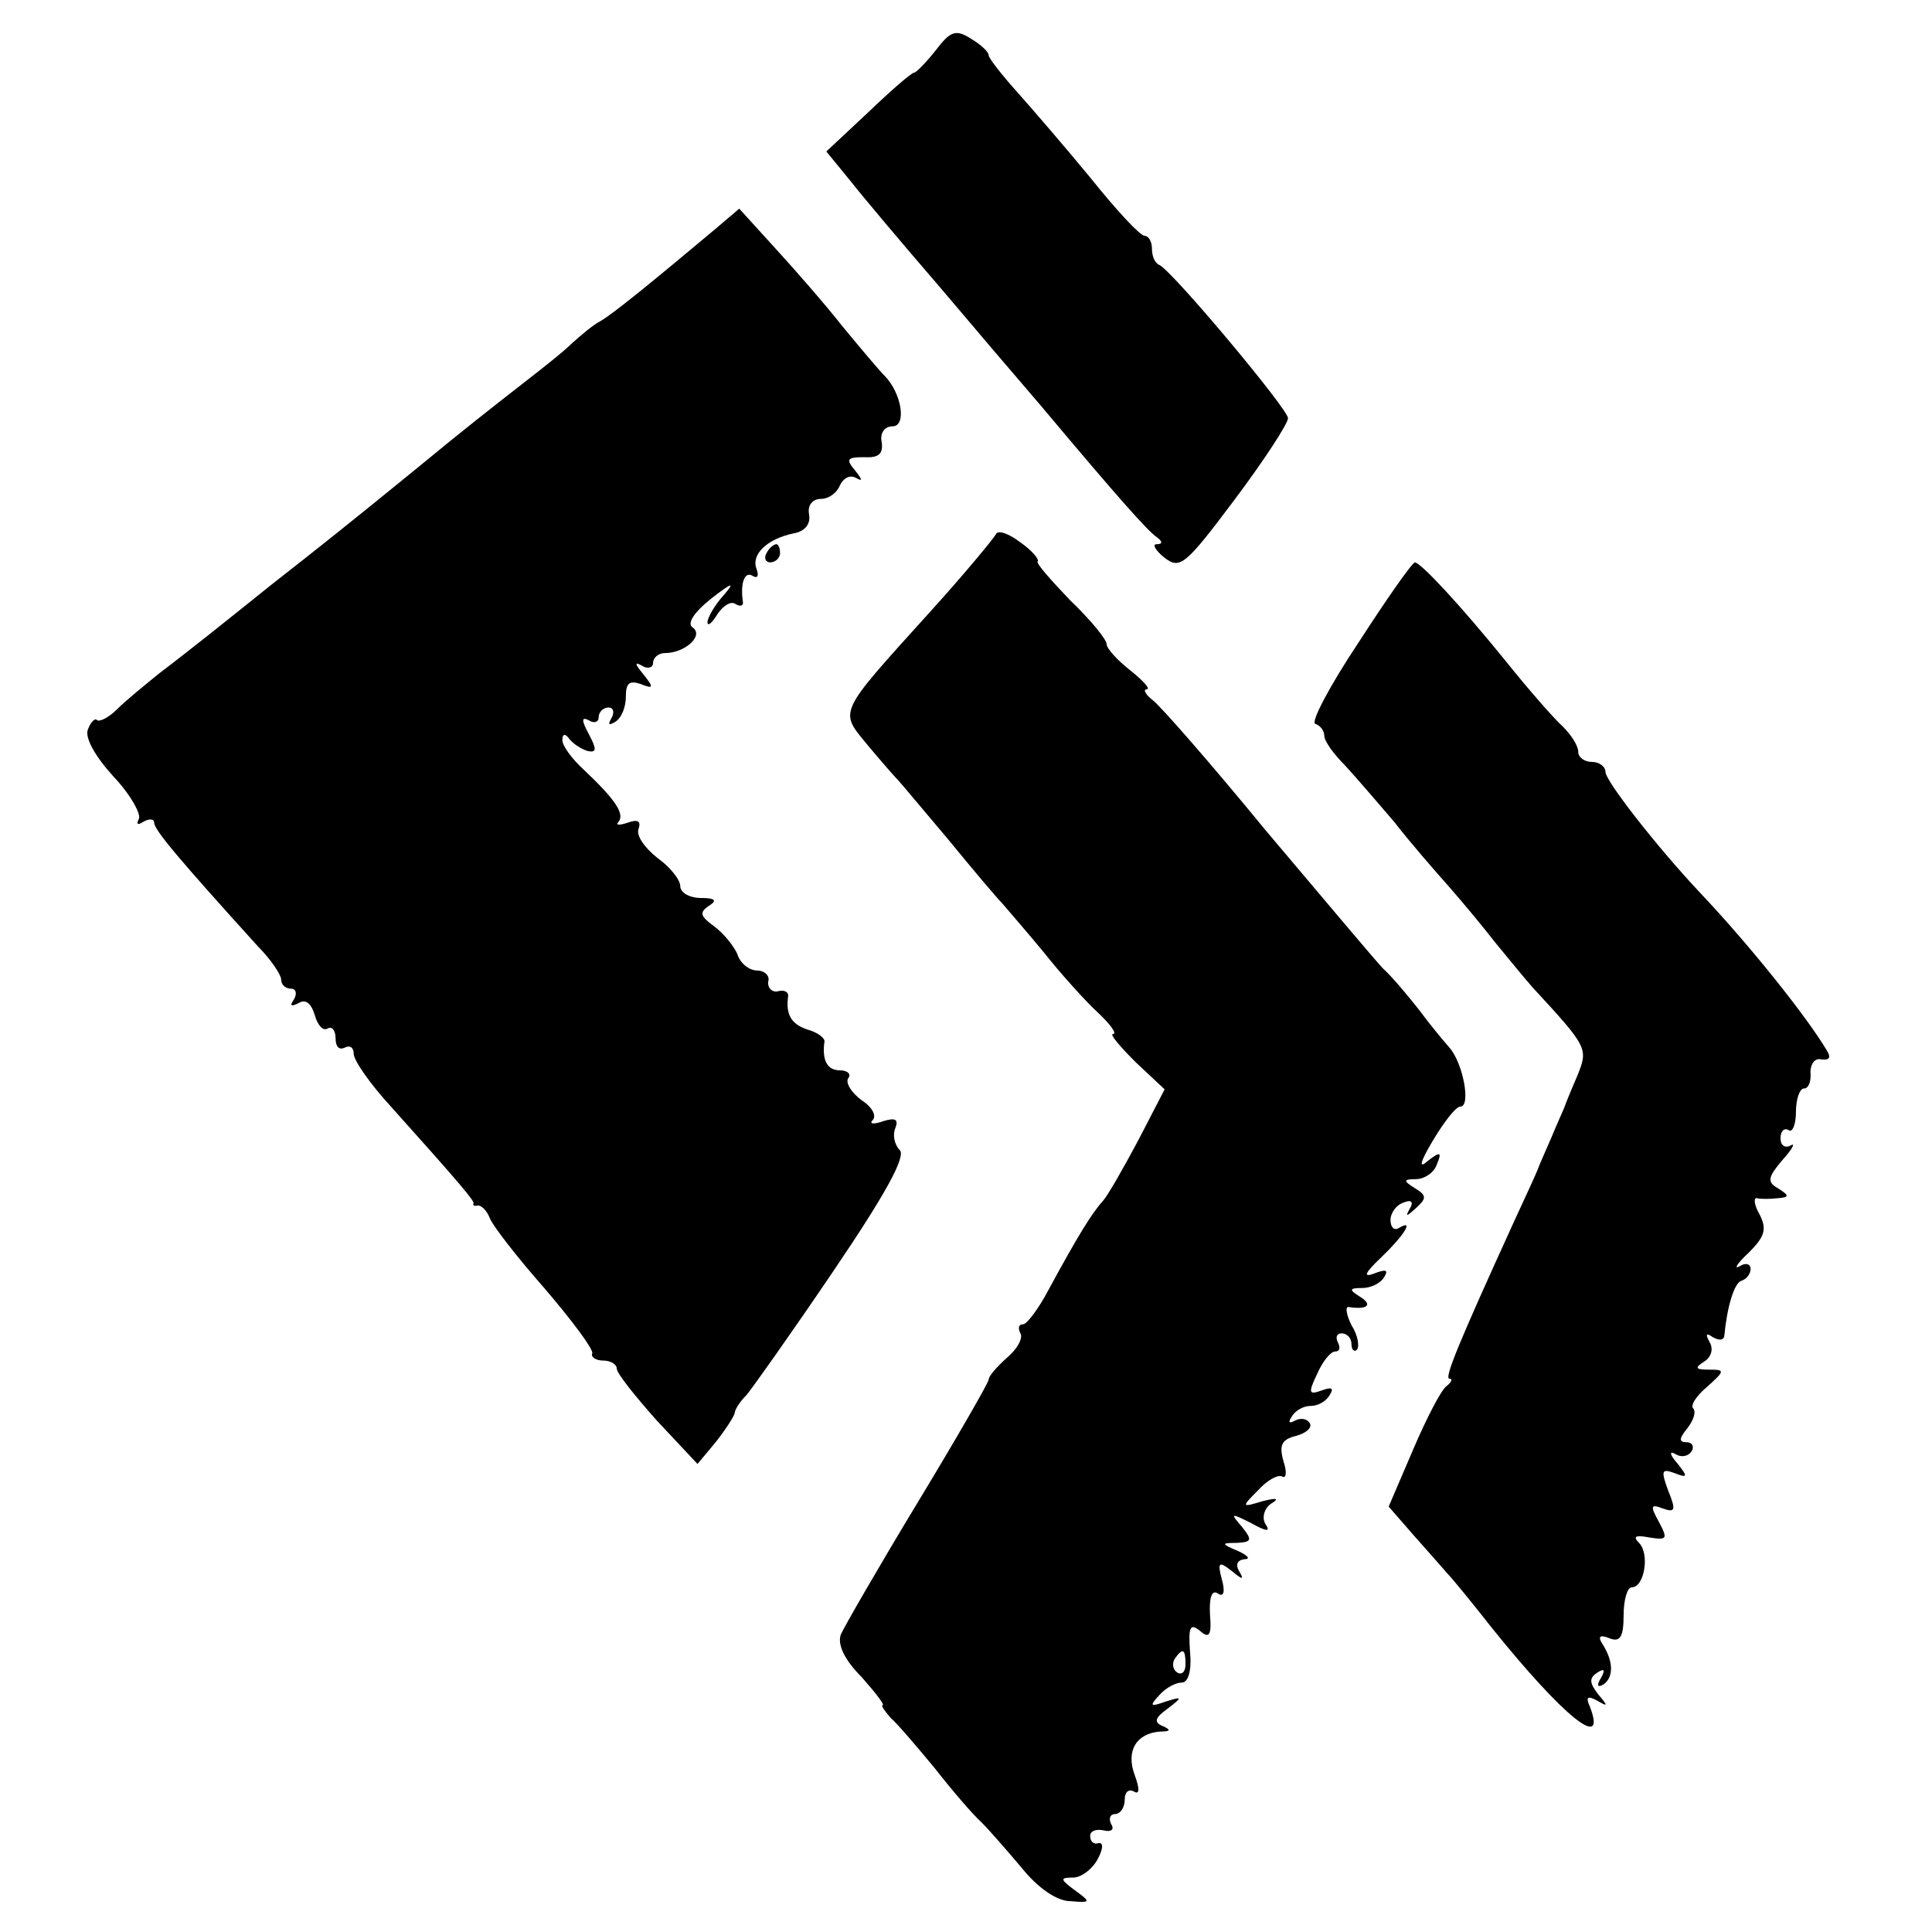
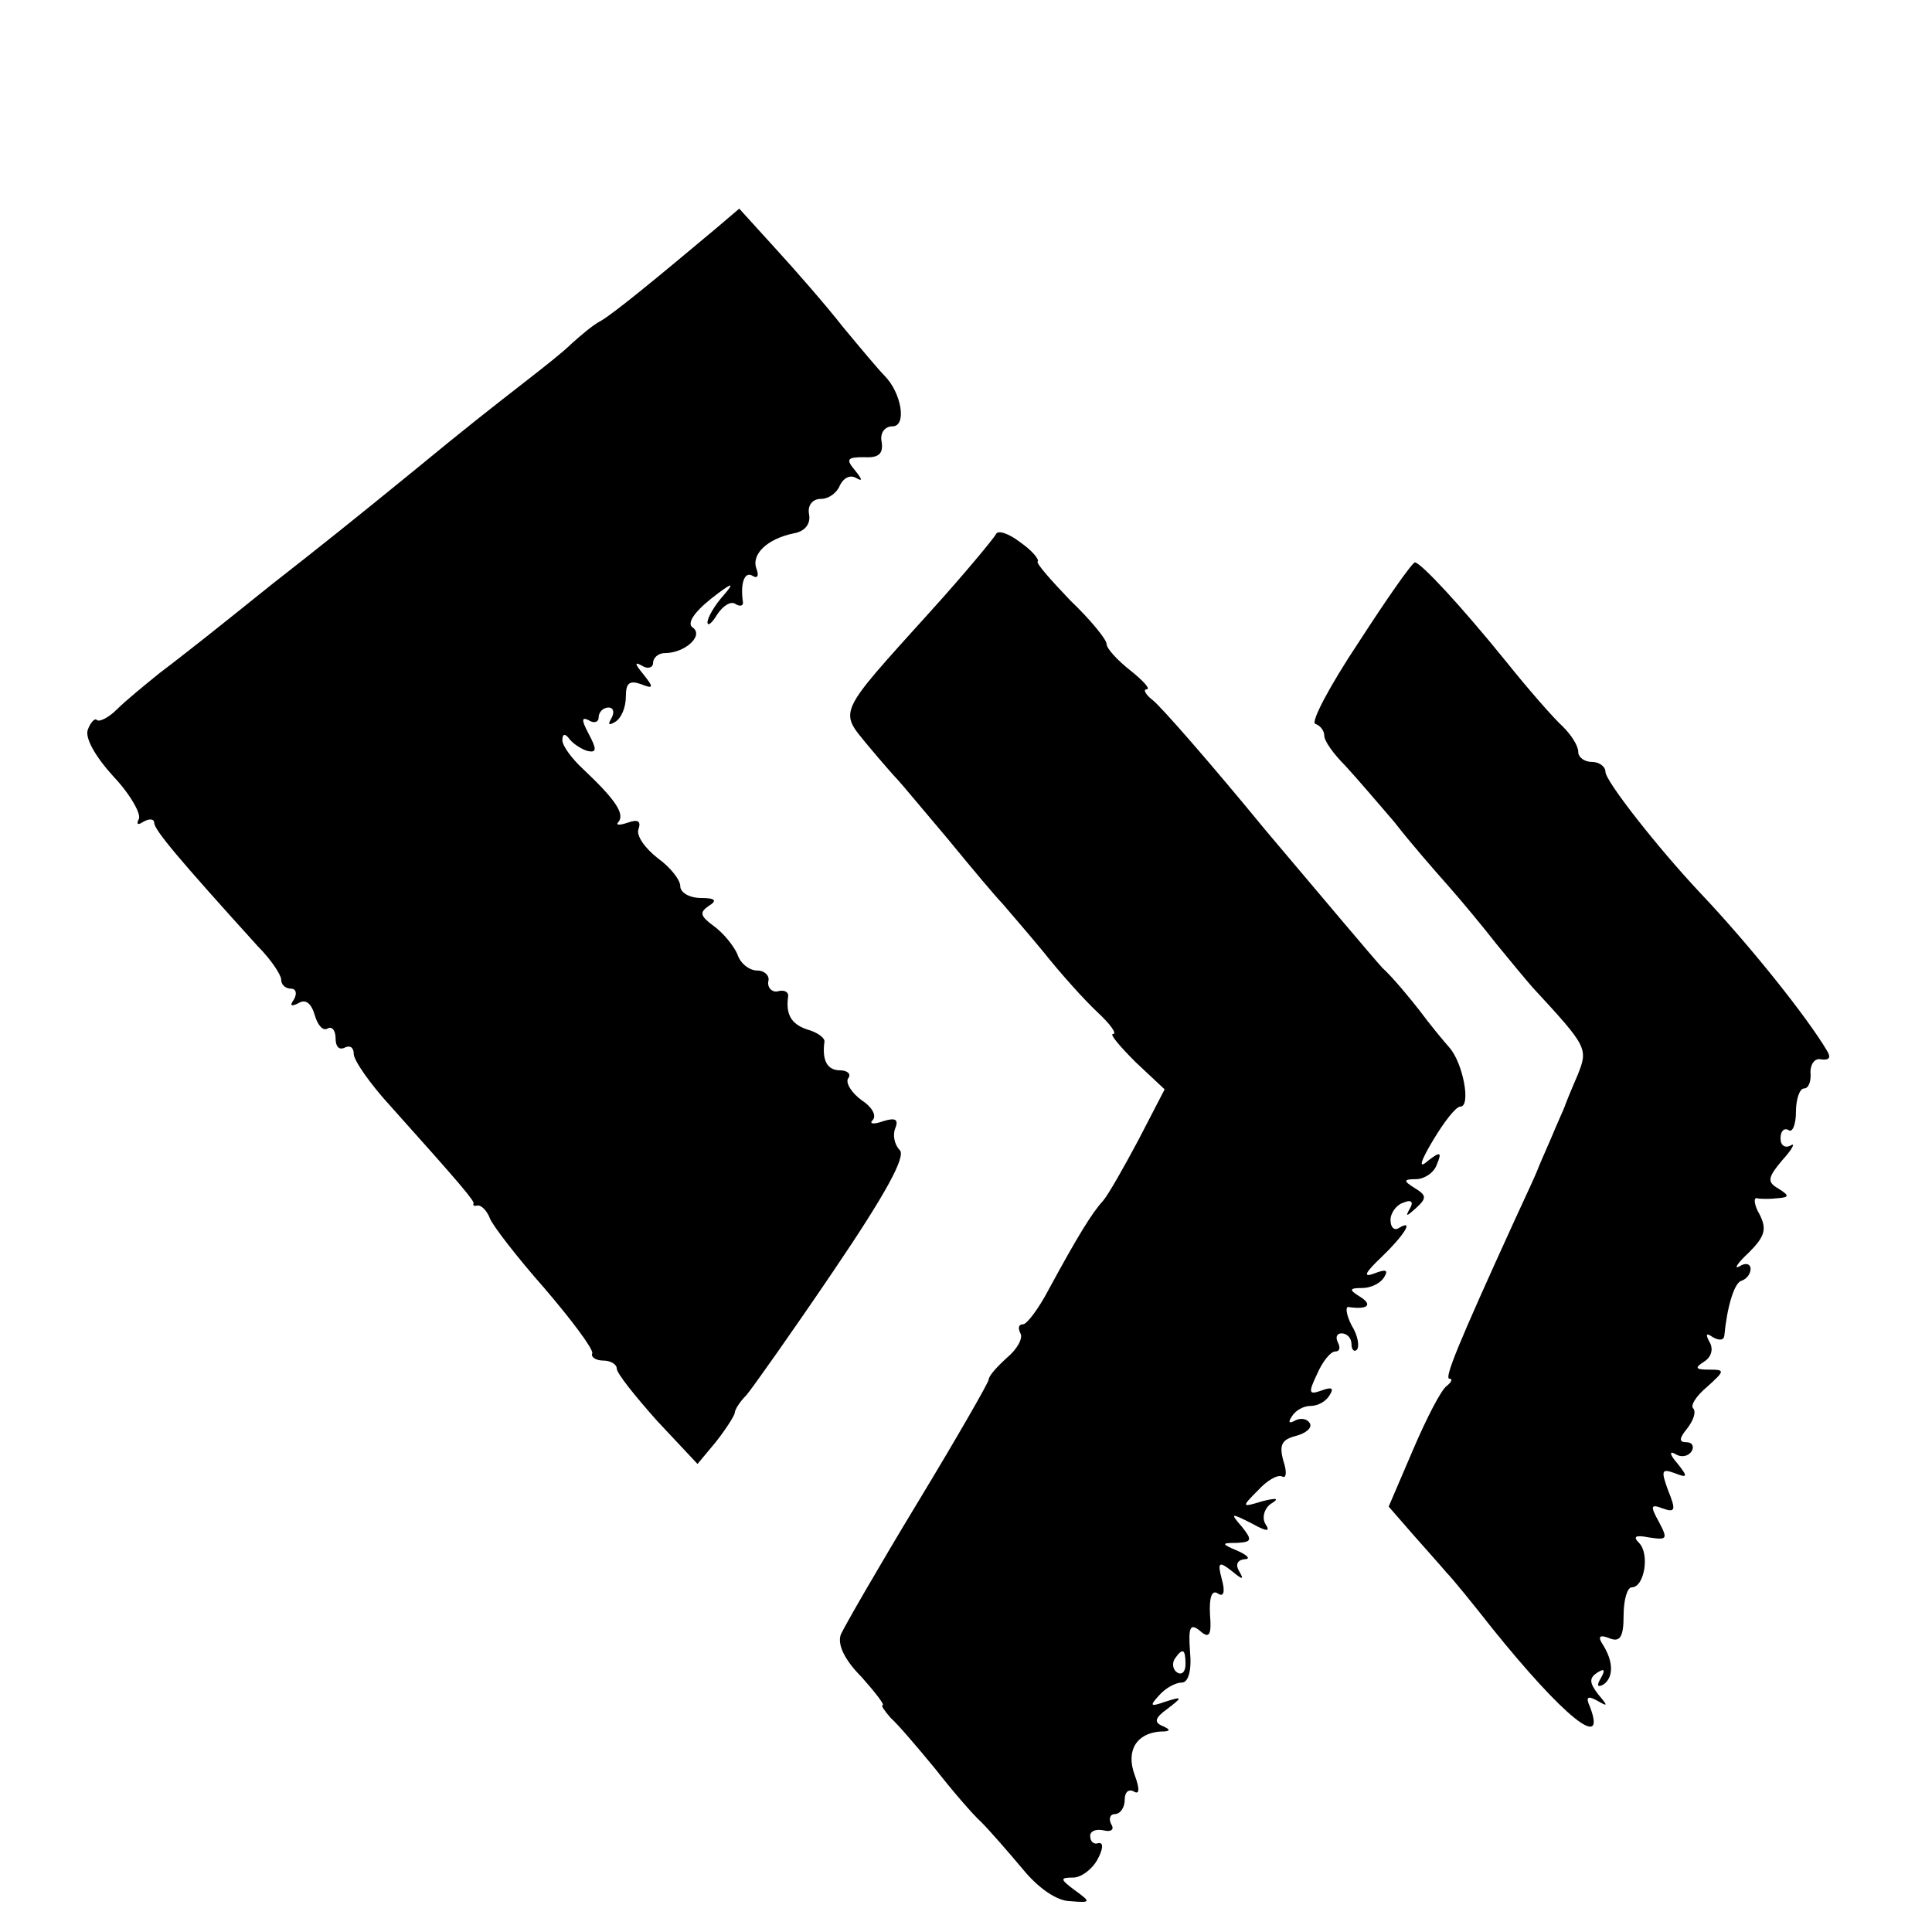
<svg xmlns="http://www.w3.org/2000/svg" version="1.0" width="213pt" height="213pt" viewBox="0 0 213 213" preserveAspectRatio="xMidYMid meet">
  <g transform="translate(0,213) scale(0.1,-0.1)" fill="#000000" stroke="none">
-     <path d="M1032 2075 c-11 -14 -22 -25 -24 -25 -3 0 -26 -20 -51 -44 l-46 -43 27 -33 c15 -19 58 -70 96 -114 38 -45 90 -106 115 -135 83 -99 116 -136 126 -143 7 -5 7 -8 0 -8 -5 0 -1 -7 9 -15 17 -13 23 -8 77 64 33 44 59 84 59 90 0 10 -128 163 -142 169 -5 2 -8 10 -8 18 0 8 -4 14 -8 14 -5 0 -31 28 -59 63 -28 34 -65 77 -82 96 -17 19 -31 37 -31 40 0 4 -9 12 -19 18 -17 11 -23 9 -39 -12z" />
    <path d="M788 1877 c-68 -57 -112 -93 -126 -101 -8 -4 -22 -16 -32 -25 -9 -9 -32 -27 -50 -41 -41 -32 -63 -49 -125 -100 -65 -53 -100 -81 -155 -124 -25 -20 -56 -45 -70 -56 -14 -11 -38 -30 -54 -42 -16 -13 -37 -30 -47 -40 -9 -9 -19 -14 -22 -12 -2 3 -7 -2 -10 -10 -4 -9 8 -30 28 -52 19 -20 31 -42 28 -47 -3 -6 -1 -7 5 -3 7 4 12 3 12 -1 0 -8 28 -41 114 -136 15 -15 26 -32 26 -37 0 -6 5 -10 11 -10 5 0 7 -5 3 -12 -5 -7 -3 -8 5 -4 8 5 14 0 18 -13 3 -11 9 -18 14 -15 5 3 9 -2 9 -11 0 -9 4 -13 10 -10 6 3 10 0 10 -7 0 -7 18 -33 41 -58 78 -87 93 -105 91 -107 -1 -2 1 -3 5 -2 4 0 10 -6 13 -14 3 -8 30 -43 60 -77 30 -35 54 -67 53 -72 -2 -4 4 -8 12 -8 8 0 15 -4 15 -9 0 -5 20 -30 44 -57 l45 -48 20 24 c11 14 20 28 21 32 0 4 6 13 13 20 6 7 50 69 96 137 57 84 80 126 73 133 -6 6 -8 17 -5 24 4 10 0 12 -13 8 -11 -4 -16 -3 -12 1 5 5 -1 15 -12 22 -11 8 -18 19 -15 24 4 5 -1 9 -9 9 -14 0 -20 11 -17 32 0 4 -8 10 -19 13 -18 6 -24 17 -21 37 0 5 -5 7 -12 5 -6 -1 -11 4 -10 11 2 6 -4 12 -12 12 -9 0 -19 8 -22 18 -4 9 -15 23 -26 31 -15 11 -16 15 -6 22 10 6 8 9 -8 9 -13 0 -23 6 -23 13 0 7 -11 21 -25 31 -14 11 -24 25 -21 32 3 9 -1 11 -12 7 -9 -3 -14 -3 -10 1 7 9 -4 25 -39 58 -13 12 -23 26 -23 32 0 7 3 8 8 1 4 -5 13 -11 20 -13 10 -2 10 2 1 19 -8 15 -8 19 0 15 6 -4 11 -2 11 3 0 6 5 11 11 11 5 0 7 -5 3 -12 -4 -7 -3 -8 4 -4 7 4 12 16 12 28 0 15 4 18 16 14 15 -6 15 -4 3 11 -9 11 -10 14 -1 9 6 -4 12 -2 12 3 0 6 6 11 13 11 22 0 43 19 31 28 -7 4 0 16 20 32 23 18 27 19 14 4 -10 -11 -18 -25 -18 -30 0 -5 5 -1 11 9 6 9 15 15 20 11 5 -3 9 -2 8 3 -3 20 2 34 11 28 5 -3 7 0 4 8 -6 16 12 33 41 39 12 2 19 10 17 21 -2 10 4 17 13 17 9 0 18 7 21 15 4 8 11 12 18 8 7 -4 7 -2 -1 8 -11 13 -9 15 10 15 16 -1 21 4 19 17 -2 9 3 17 12 17 16 0 10 37 -9 56 -6 6 -27 31 -46 54 -18 23 -52 62 -74 86 l-40 44 -27 -23z" />
    <path d="M1098 1541 c-2 -4 -34 -43 -73 -86 -103 -114 -100 -108 -68 -147 15 -18 30 -35 33 -38 3 -3 27 -32 55 -65 27 -33 54 -65 60 -71 5 -6 26 -30 45 -53 19 -24 46 -54 60 -67 14 -13 22 -24 17 -24 -4 0 8 -14 25 -31 l32 -30 -29 -56 c-16 -30 -33 -60 -39 -67 -12 -13 -28 -39 -60 -98 -11 -21 -24 -38 -28 -38 -5 0 -6 -4 -3 -10 3 -5 -3 -17 -15 -27 -11 -10 -20 -20 -20 -24 0 -3 -35 -64 -78 -135 -43 -71 -81 -137 -85 -146 -4 -11 4 -28 23 -47 15 -17 26 -31 23 -31 -2 0 2 -6 9 -14 8 -7 30 -33 49 -56 18 -23 41 -50 51 -59 9 -9 29 -32 45 -51 17 -21 38 -36 53 -36 23 -2 23 -1 5 12 -16 12 -17 14 -2 14 9 0 21 9 27 20 6 11 7 19 1 18 -5 -2 -9 2 -9 7 -1 6 6 9 15 7 8 -2 12 1 8 7 -3 6 -1 11 4 11 6 0 11 7 11 16 0 8 4 12 10 9 6 -4 7 2 1 18 -10 27 2 46 28 48 12 0 12 2 3 6 -10 4 -9 9 5 19 17 13 17 14 -2 8 -17 -6 -18 -5 -7 7 7 8 18 14 25 14 7 0 11 13 9 34 -2 27 0 32 11 23 10 -9 13 -5 11 18 -1 19 2 28 9 23 6 -4 8 2 4 16 -5 19 -3 20 11 9 12 -10 14 -10 8 0 -4 7 -2 12 6 13 7 0 4 4 -7 9 -19 8 -19 9 -1 9 16 1 17 3 5 18 -13 15 -12 15 10 4 18 -10 22 -10 16 -1 -4 7 -1 17 6 22 10 6 7 7 -9 3 -23 -7 -24 -7 -5 12 10 11 22 18 27 15 4 -2 5 5 1 17 -5 18 -2 24 14 28 11 3 18 9 15 14 -3 5 -10 6 -16 3 -7 -4 -8 -2 -4 4 4 7 13 12 21 12 8 0 17 5 21 12 5 8 2 9 -9 5 -14 -5 -15 -3 -5 18 6 14 15 25 20 25 5 0 6 4 3 10 -3 6 -1 10 4 10 6 0 11 -5 11 -12 0 -6 3 -9 6 -6 3 4 1 16 -6 27 -6 12 -7 21 -3 20 20 -3 27 2 13 11 -13 8 -13 10 2 10 9 0 20 5 24 12 5 8 2 9 -11 4 -13 -5 -10 1 8 18 25 24 37 43 19 32 -5 -3 -9 1 -9 9 0 8 7 17 14 19 9 4 12 1 7 -7 -5 -9 -3 -8 7 1 12 11 12 14 -1 22 -13 8 -13 10 1 10 9 0 20 7 23 16 6 14 4 15 -10 4 -10 -9 -9 -2 6 23 12 20 25 37 30 37 12 0 3 48 -12 65 -7 8 -22 26 -33 41 -11 14 -29 36 -41 47 -11 12 -69 81 -129 152 -59 72 -115 136 -124 143 -8 6 -11 12 -7 12 5 0 -3 9 -18 21 -14 11 -26 24 -26 29 0 5 -18 27 -40 48 -21 22 -38 41 -36 43 2 2 -6 12 -19 21 -13 10 -25 14 -27 9z m209 -1246 c0 -8 -4 -12 -9 -9 -5 3 -6 10 -3 15 9 13 12 11 12 -6z" />
-     <path d="M845 1520 c-3 -5 -1 -10 4 -10 6 0 11 5 11 10 0 6 -2 10 -4 10 -3 0 -8 -4 -11 -10z" />
    <path d="M1498 1422 c-32 -48 -53 -88 -48 -90 6 -2 10 -8 10 -13 0 -6 10 -20 23 -33 12 -13 36 -41 54 -62 17 -22 44 -53 60 -71 15 -17 39 -46 53 -64 14 -17 32 -39 40 -48 61 -66 61 -67 49 -97 -7 -16 -13 -31 -14 -34 -1 -3 -8 -18 -15 -35 -7 -16 -14 -32 -15 -35 -1 -3 -12 -27 -25 -55 -63 -138 -78 -175 -72 -175 4 0 2 -4 -3 -8 -6 -4 -22 -35 -37 -70 l-27 -63 27 -31 c15 -17 32 -36 37 -42 6 -6 28 -33 50 -61 78 -97 127 -137 108 -87 -5 11 -3 13 8 7 12 -7 12 -6 1 7 -10 13 -10 18 -1 24 8 5 9 3 4 -6 -5 -8 -4 -11 3 -7 11 8 11 25 -1 44 -6 9 -3 11 7 7 12 -5 16 1 16 25 0 17 4 31 9 31 14 0 20 37 8 49 -7 7 -4 9 11 6 20 -3 21 -2 11 17 -10 18 -9 20 4 15 14 -5 15 -2 6 20 -8 22 -7 24 7 19 15 -6 15 -4 3 11 -8 9 -9 14 -2 10 6 -4 14 -3 18 3 3 5 1 10 -6 10 -8 0 -8 4 1 15 7 9 10 18 7 22 -4 3 3 14 15 24 20 18 20 19 2 19 -15 0 -16 2 -5 9 8 5 10 14 6 21 -5 9 -4 11 3 6 7 -4 12 -4 13 1 3 32 11 59 19 61 6 2 10 8 10 13 0 6 -6 7 -12 3 -7 -4 -3 3 10 15 18 18 20 26 12 42 -6 10 -7 19 -3 18 4 -1 15 -1 23 0 13 1 13 3 0 11 -12 7 -11 12 5 31 11 12 15 20 9 16 -6 -3 -11 0 -11 8 0 8 4 12 9 9 4 -3 8 6 8 20 0 14 4 26 9 26 5 0 8 8 7 18 0 9 5 16 12 14 9 -1 11 2 6 10 -22 37 -85 116 -139 173 -48 51 -105 124 -105 134 0 6 -7 11 -15 11 -8 0 -15 5 -15 11 0 7 -8 19 -17 28 -10 9 -38 41 -62 71 -51 63 -94 109 -101 110 -3 0 -31 -40 -62 -88z" />
  </g>
</svg>